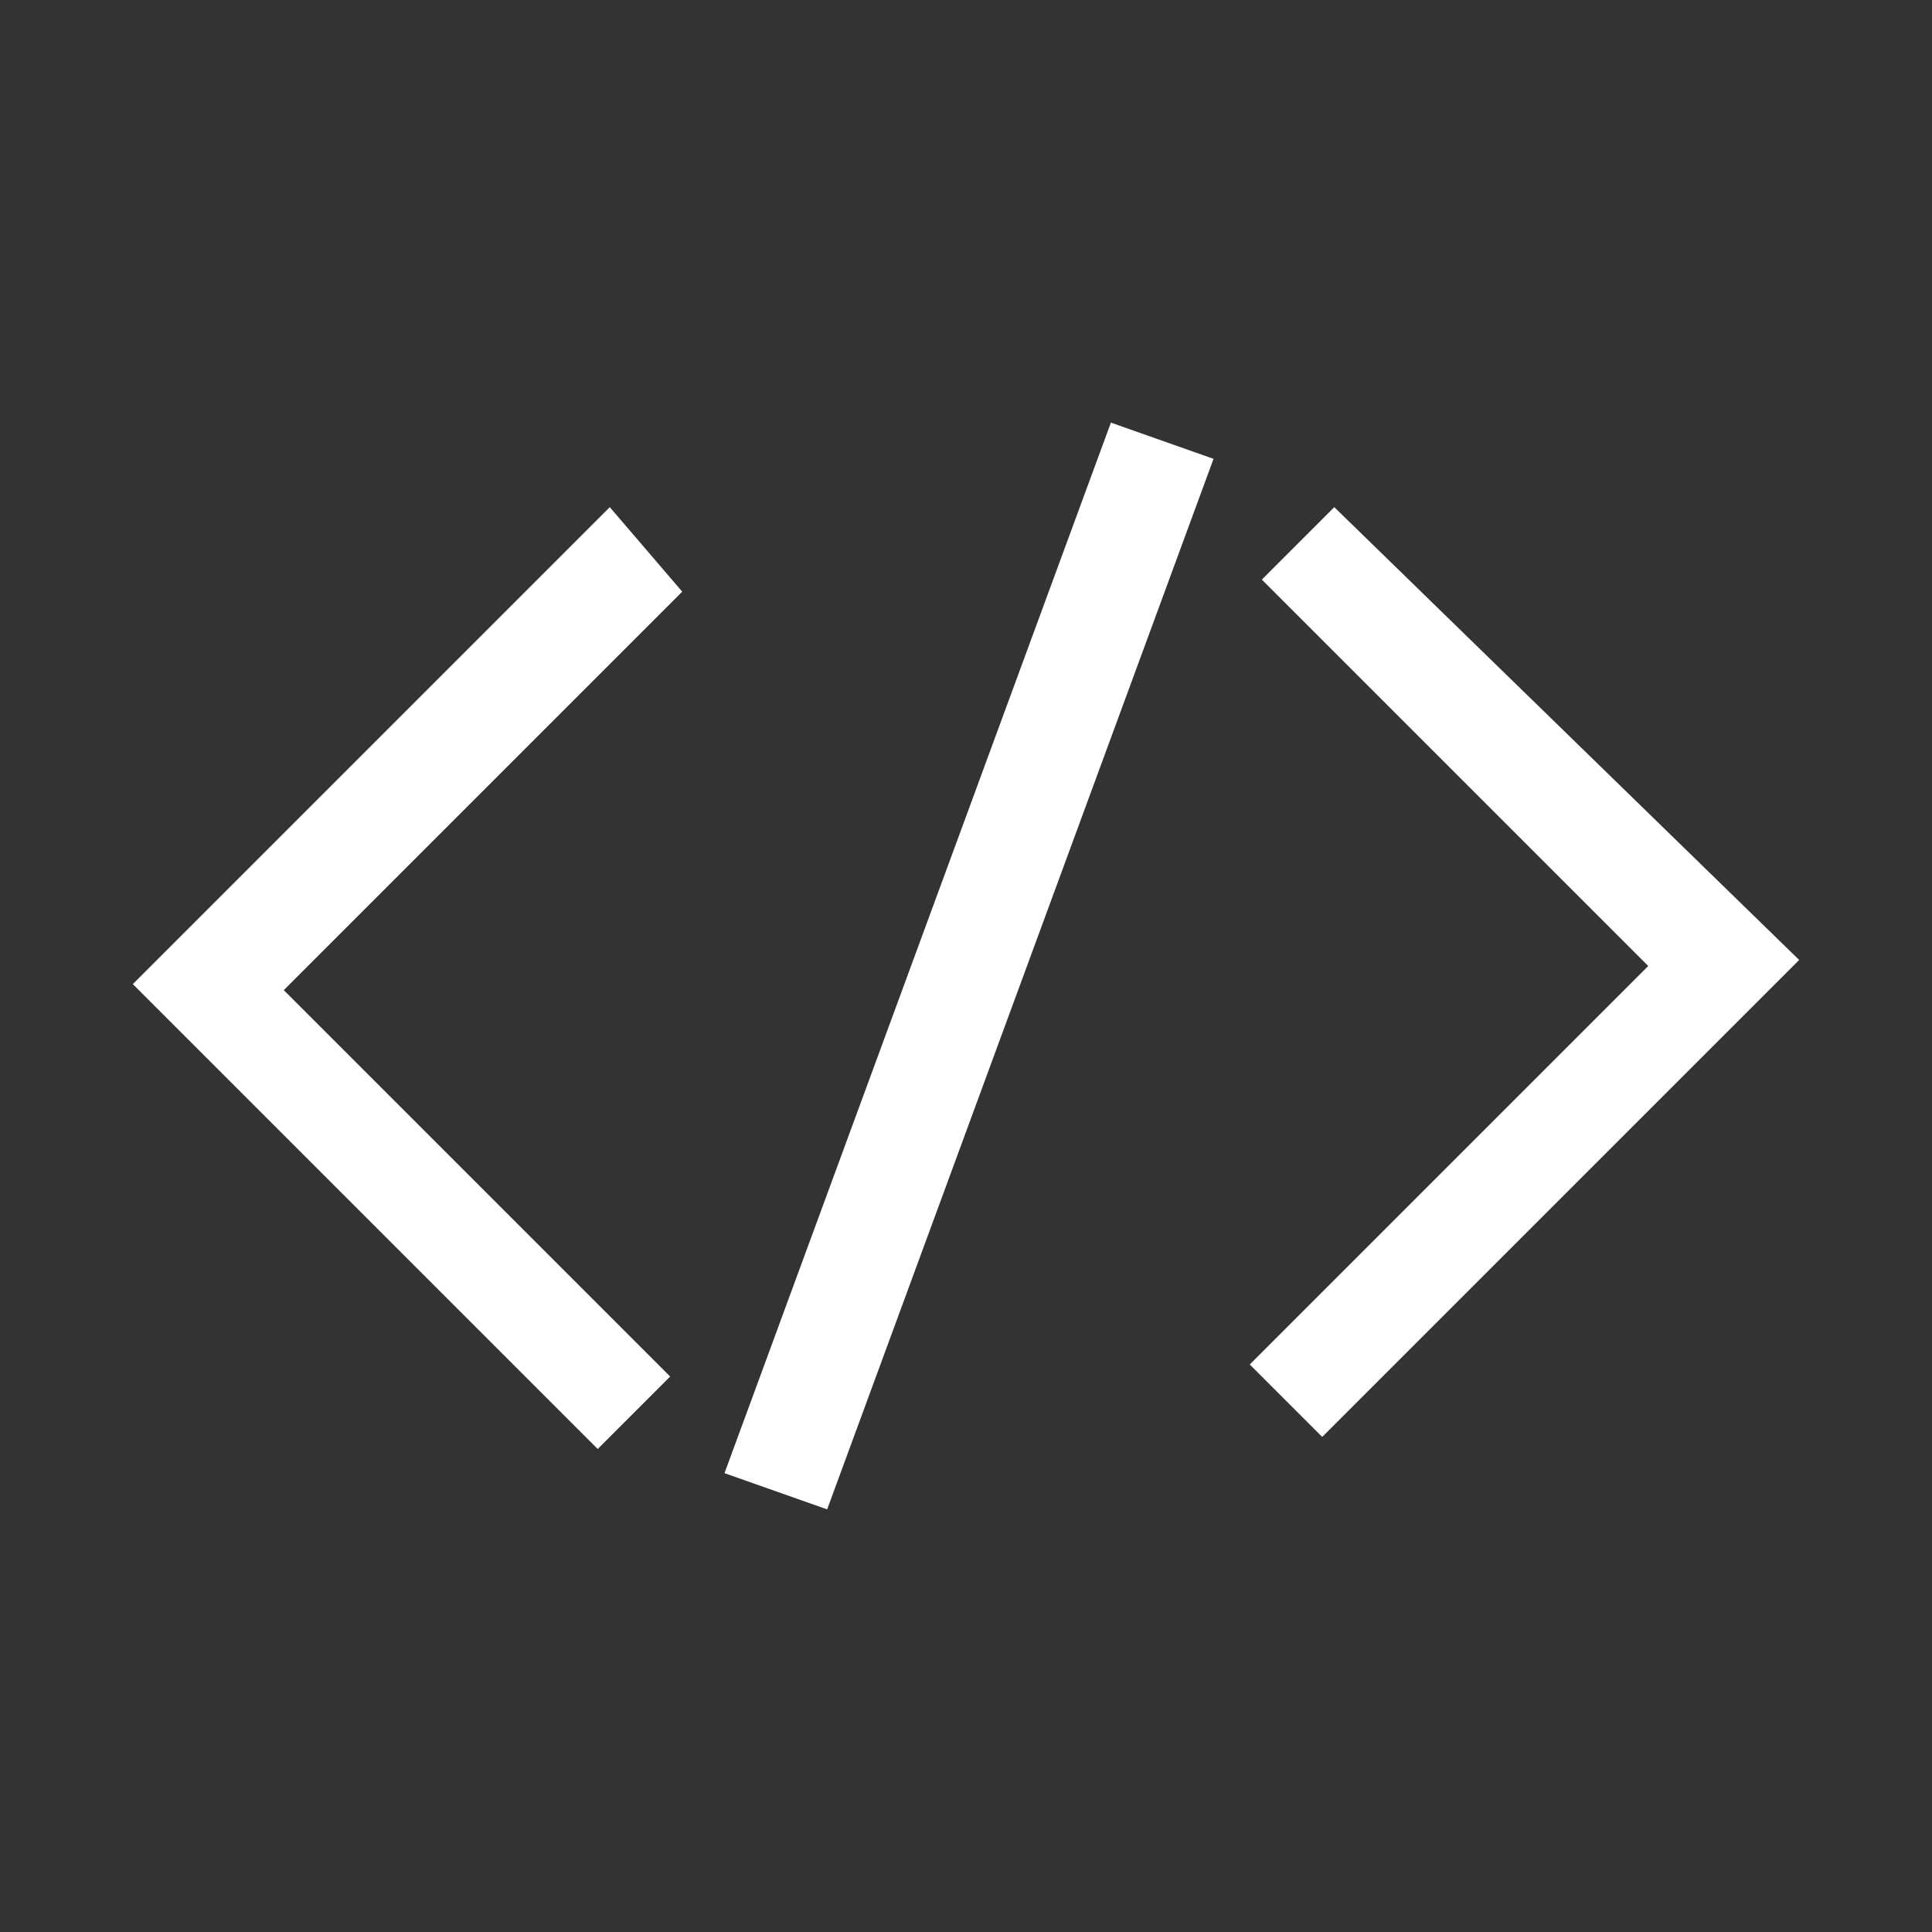
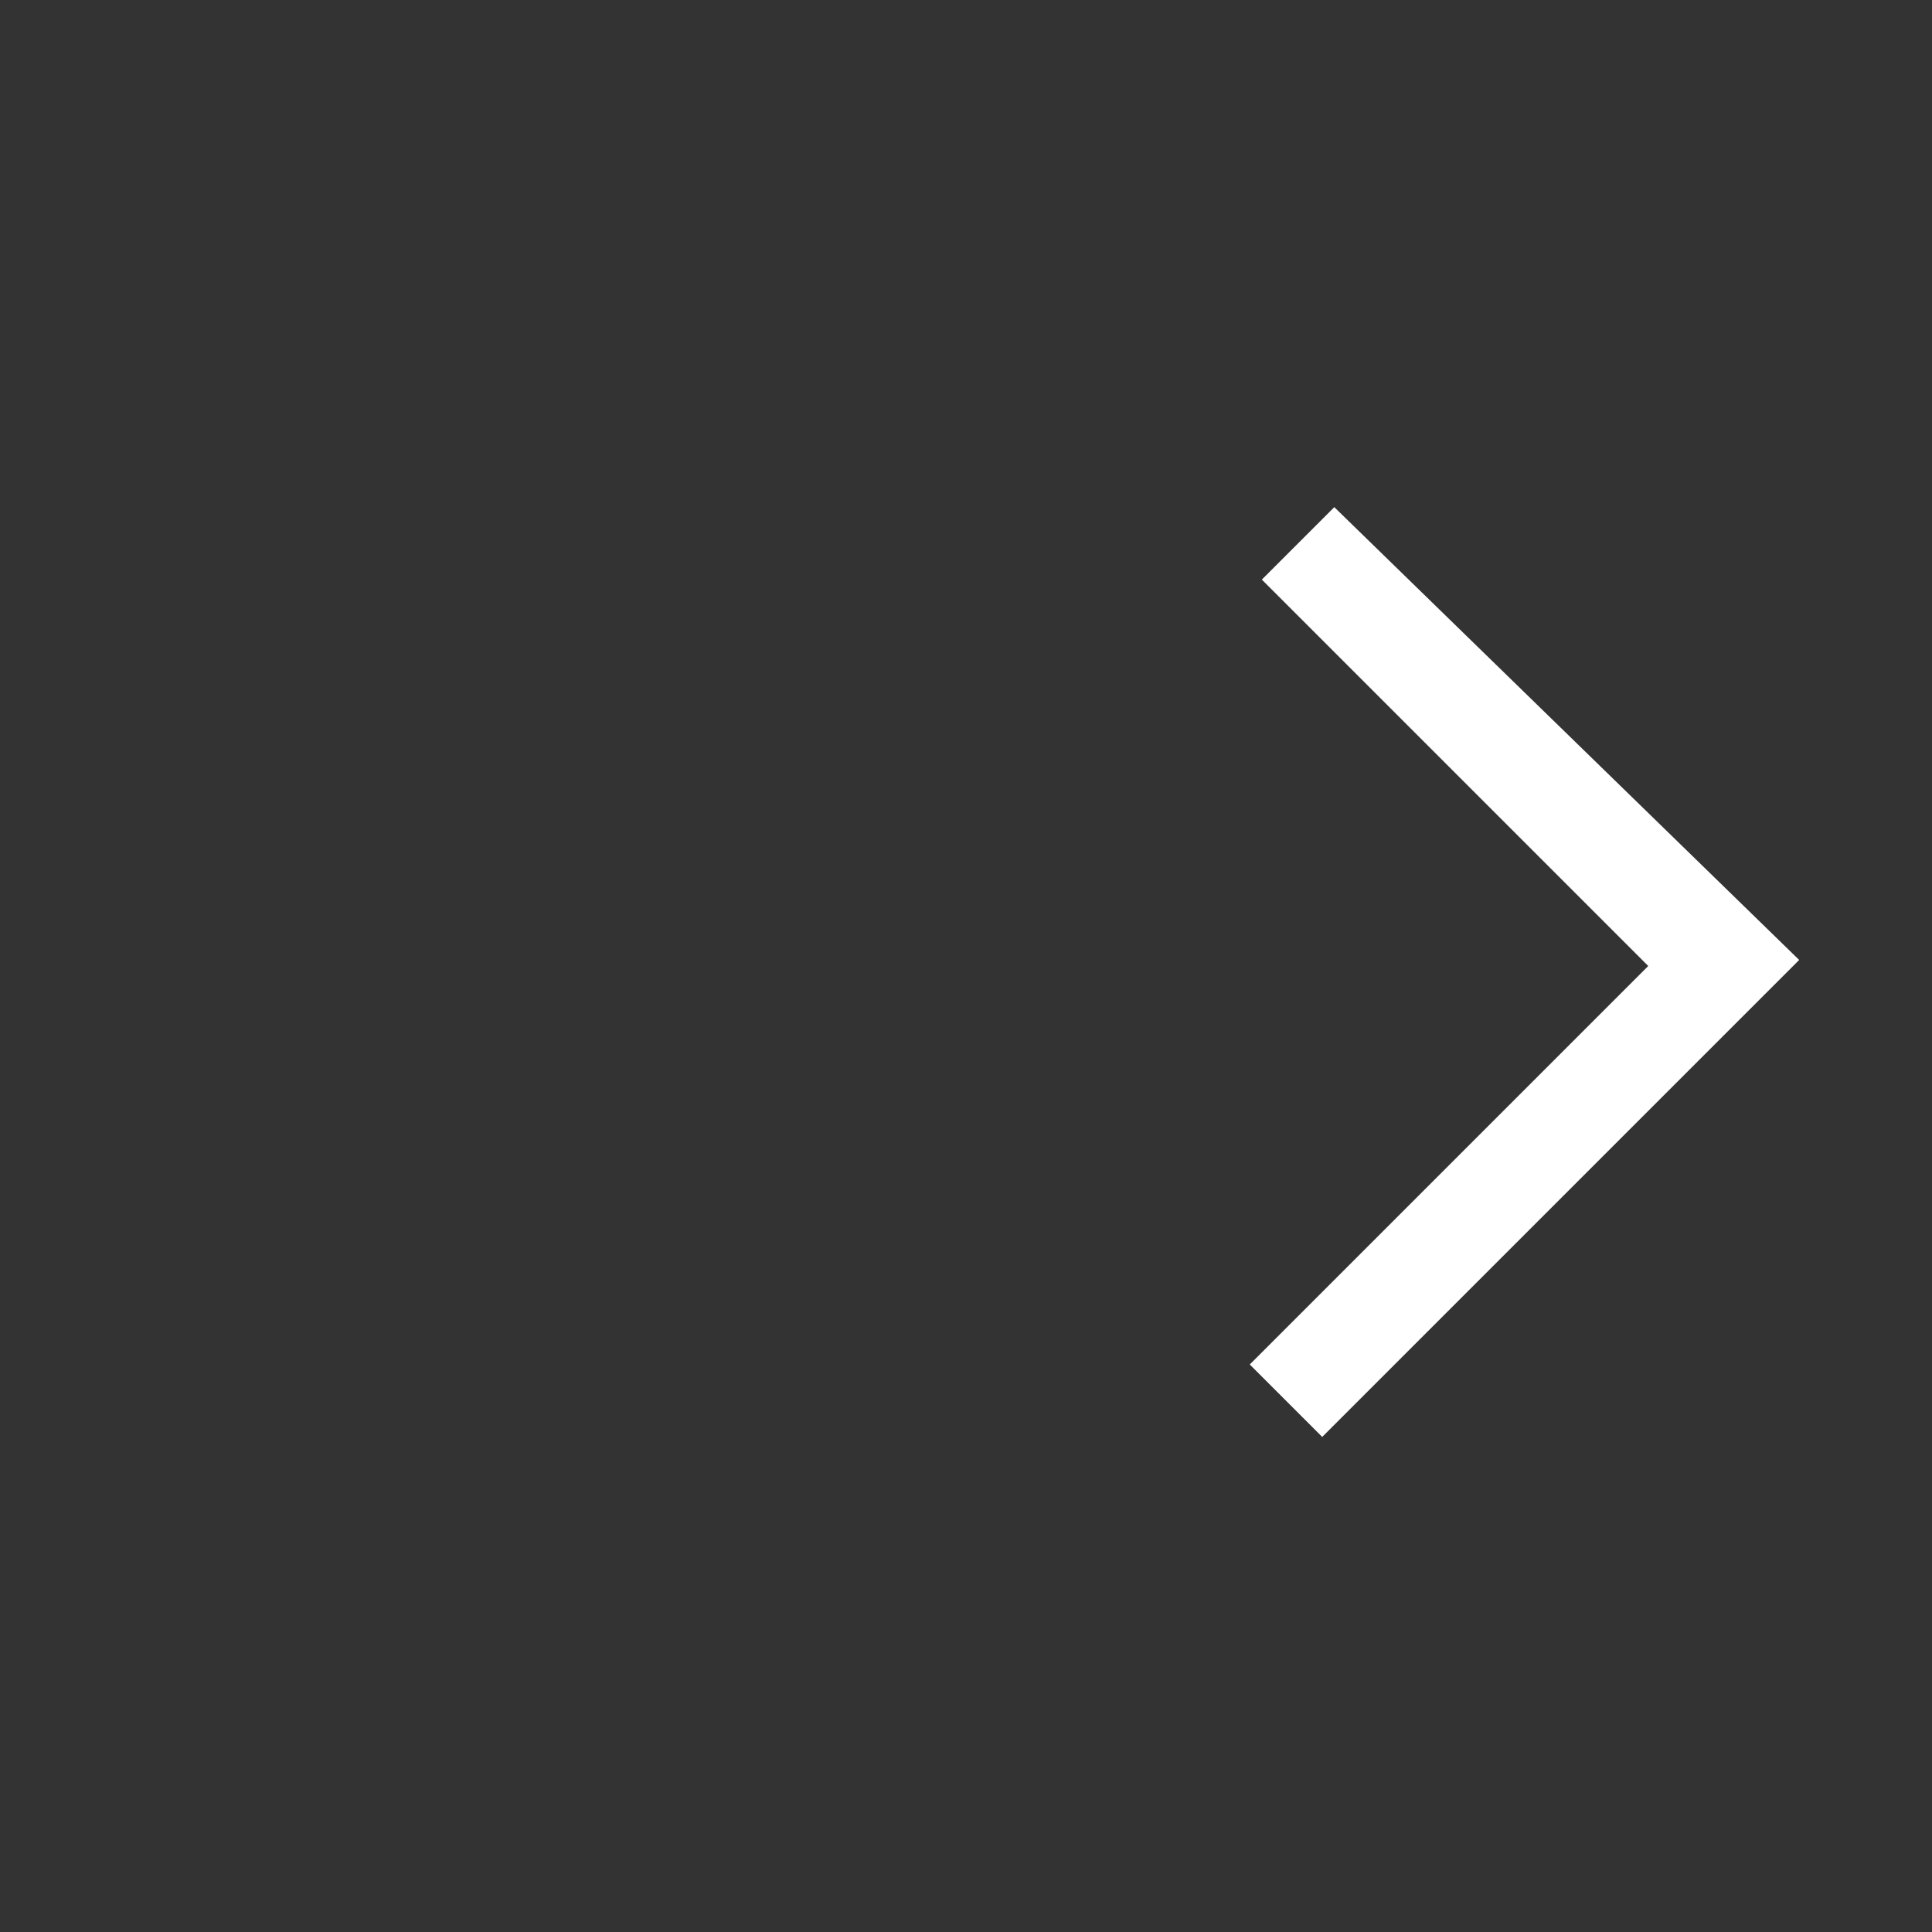
<svg xmlns="http://www.w3.org/2000/svg" version="1.1" id="Layer_1" x="0px" y="0px" viewBox="0 0 32 32" style="enable-background:new 0 0 32 32;" xml:space="preserve">
  <rect x="0" y="0" width="32" height="32" fill="#333333" stroke="none" />
  <style type="text/css"> .st0{fill:#FFFFFF;} </style>
-   <path class="st0" d="M10.1,8.4l-7.9,7.9l7.7,7.7l1.2-1.2l-6.4-6.4l6.6-6.6L10.1,8.4z" />
  <path class="st0" d="M22.1,8.4l-1.2,1.2l6.4,6.4l-6.6,6.6l1.2,1.2l7.9-7.9L22.1,8.4z" />
-   <path class="st0" d="M12,24.4L18.4,7l1.7,0.6L13.7,25C13.7,25,12,24.4,12,24.4z" />
</svg>